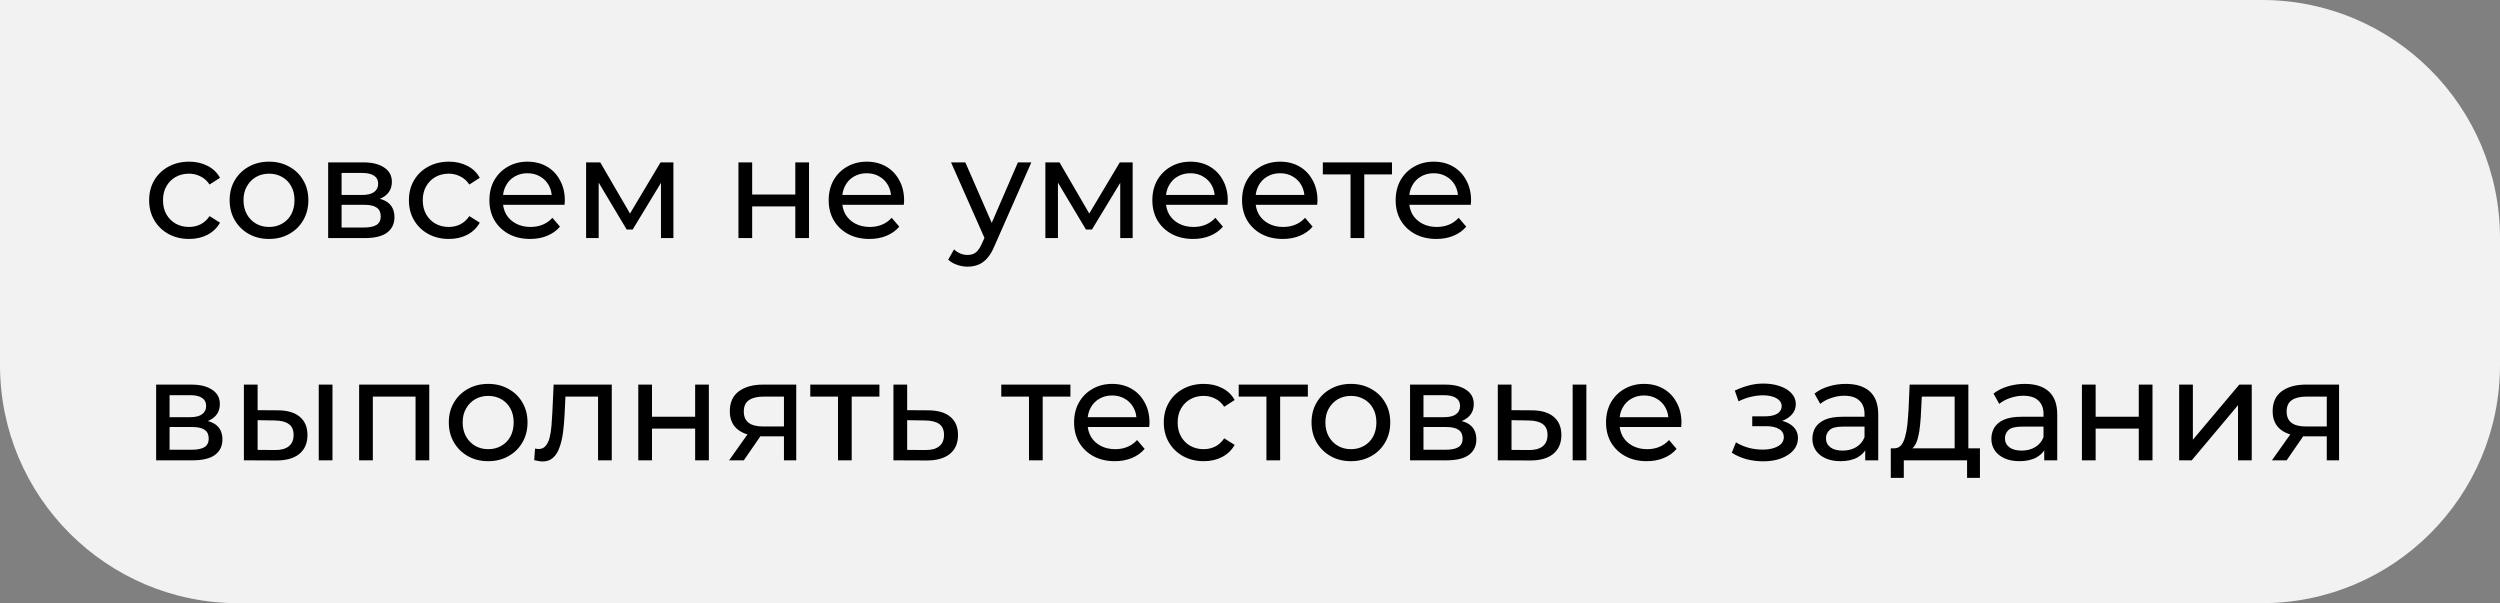
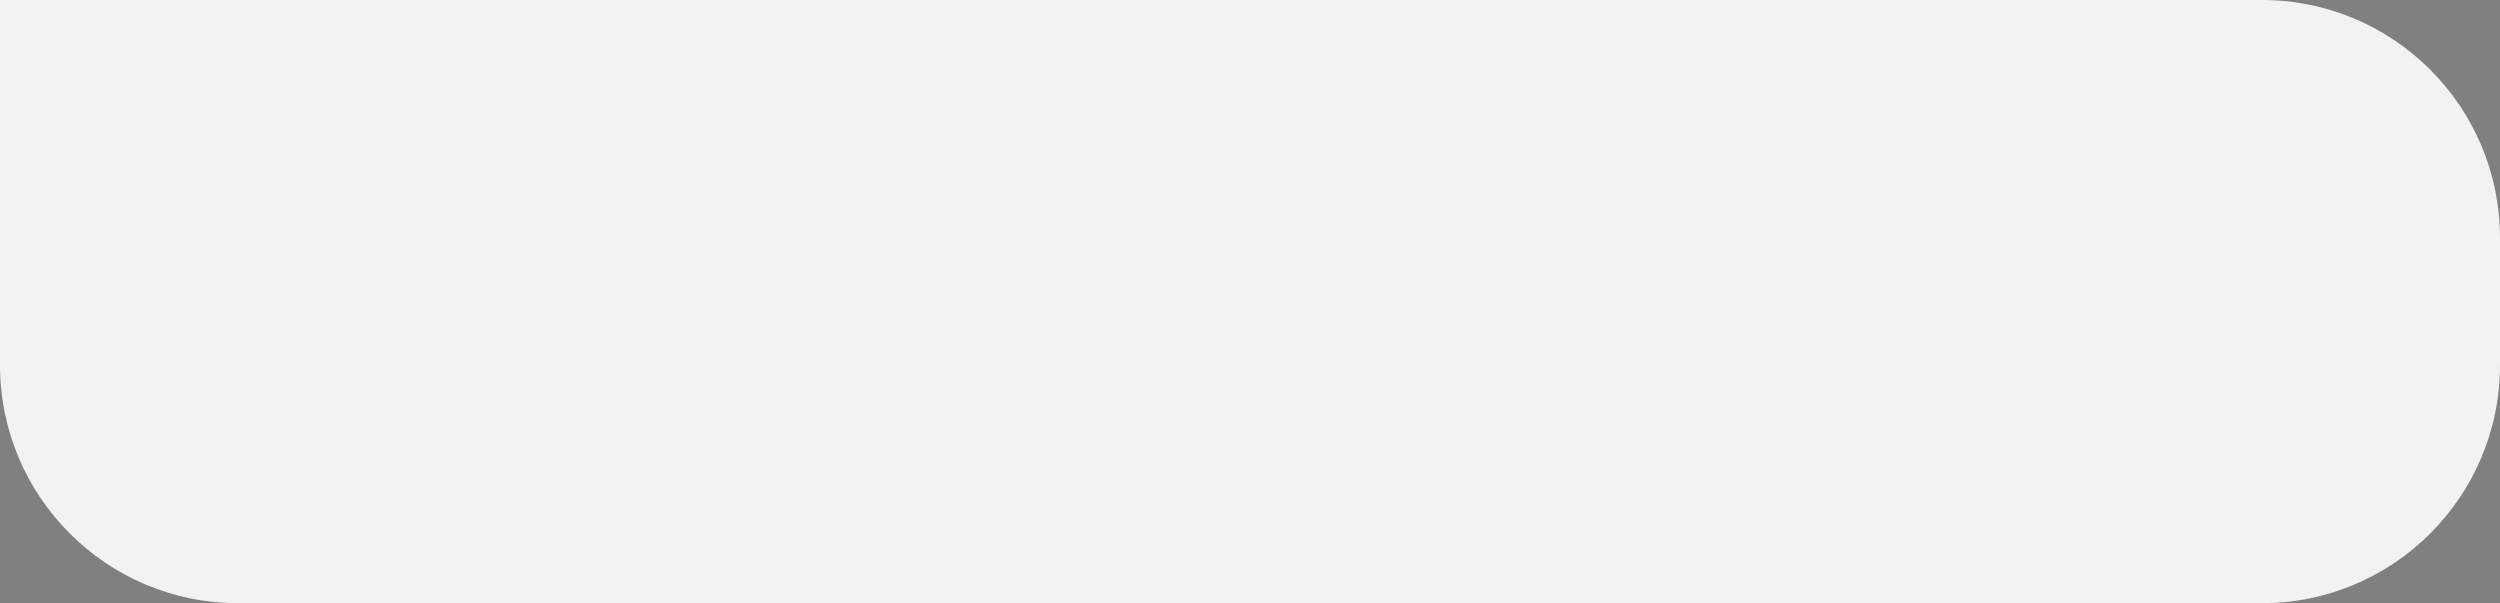
<svg xmlns="http://www.w3.org/2000/svg" width="315" height="76" viewBox="0 0 315 76" fill="none">
  <rect x="0" y="0" width="315" height="76" fill="#808080" stroke="none" />
  <path d="M0 0H285C301.569 0 315 13.431 315 30V46C315 62.569 301.569 76 285 76H30C13.431 76 0 62.569 0 46V0Z" fill="#F2F2F2" />
-   <path d="M23.832 30.108C22.86 30.108 21.99 29.898 21.222 29.478C20.466 29.058 19.872 28.482 19.44 27.75C19.008 27.018 18.792 26.178 18.792 25.23C18.792 24.282 19.008 23.442 19.44 22.71C19.872 21.978 20.466 21.408 21.222 21C21.99 20.58 22.86 20.37 23.832 20.37C24.696 20.37 25.464 20.544 26.136 20.892C26.82 21.228 27.348 21.732 27.72 22.404L26.406 23.25C26.094 22.782 25.71 22.44 25.254 22.224C24.81 21.996 24.33 21.882 23.814 21.882C23.19 21.882 22.632 22.02 22.14 22.296C21.648 22.572 21.258 22.962 20.97 23.466C20.682 23.958 20.538 24.546 20.538 25.23C20.538 25.914 20.682 26.508 20.97 27.012C21.258 27.516 21.648 27.906 22.14 28.182C22.632 28.458 23.19 28.596 23.814 28.596C24.33 28.596 24.81 28.488 25.254 28.272C25.71 28.044 26.094 27.696 26.406 27.228L27.72 28.056C27.348 28.716 26.82 29.226 26.136 29.586C25.464 29.934 24.696 30.108 23.832 30.108ZM33.903 30.108C32.943 30.108 32.091 29.898 31.347 29.478C30.603 29.058 30.015 28.482 29.583 27.75C29.151 27.006 28.935 26.166 28.935 25.23C28.935 24.282 29.151 23.442 29.583 22.71C30.015 21.978 30.603 21.408 31.347 21C32.091 20.58 32.943 20.37 33.903 20.37C34.851 20.37 35.697 20.58 36.441 21C37.197 21.408 37.785 21.978 38.205 22.71C38.637 23.43 38.853 24.27 38.853 25.23C38.853 26.178 38.637 27.018 38.205 27.75C37.785 28.482 37.197 29.058 36.441 29.478C35.697 29.898 34.851 30.108 33.903 30.108ZM33.903 28.596C34.515 28.596 35.061 28.458 35.541 28.182C36.033 27.906 36.417 27.516 36.693 27.012C36.969 26.496 37.107 25.902 37.107 25.23C37.107 24.546 36.969 23.958 36.693 23.466C36.417 22.962 36.033 22.572 35.541 22.296C35.061 22.02 34.515 21.882 33.903 21.882C33.291 21.882 32.745 22.02 32.265 22.296C31.785 22.572 31.401 22.962 31.113 23.466C30.825 23.958 30.681 24.546 30.681 25.23C30.681 25.902 30.825 26.496 31.113 27.012C31.401 27.516 31.785 27.906 32.265 28.182C32.745 28.458 33.291 28.596 33.903 28.596ZM41.348 30V20.46H45.776C46.892 20.46 47.768 20.676 48.404 21.108C49.052 21.528 49.376 22.128 49.376 22.908C49.376 23.688 49.07 24.294 48.458 24.726C47.858 25.146 47.06 25.356 46.064 25.356L46.334 24.888C47.474 24.888 48.32 25.098 48.872 25.518C49.424 25.938 49.7 26.556 49.7 27.372C49.7 28.2 49.388 28.848 48.764 29.316C48.152 29.772 47.21 30 45.938 30H41.348ZM43.04 28.668H45.812C46.532 28.668 47.072 28.56 47.432 28.344C47.792 28.116 47.972 27.756 47.972 27.264C47.972 26.76 47.804 26.394 47.468 26.166C47.144 25.926 46.628 25.806 45.92 25.806H43.04V28.668ZM43.04 24.564H45.632C46.292 24.564 46.79 24.444 47.126 24.204C47.474 23.952 47.648 23.604 47.648 23.16C47.648 22.704 47.474 22.362 47.126 22.134C46.79 21.906 46.292 21.792 45.632 21.792H43.04V24.564ZM56.562 30.108C55.59 30.108 54.721 29.898 53.953 29.478C53.197 29.058 52.602 28.482 52.17 27.75C51.739 27.018 51.523 26.178 51.523 25.23C51.523 24.282 51.739 23.442 52.17 22.71C52.602 21.978 53.197 21.408 53.953 21C54.721 20.58 55.59 20.37 56.562 20.37C57.426 20.37 58.194 20.544 58.867 20.892C59.55 21.228 60.078 21.732 60.45 22.404L59.136 23.25C58.825 22.782 58.441 22.44 57.984 22.224C57.541 21.996 57.06 21.882 56.544 21.882C55.92 21.882 55.362 22.02 54.87 22.296C54.379 22.572 53.989 22.962 53.7 23.466C53.413 23.958 53.269 24.546 53.269 25.23C53.269 25.914 53.413 26.508 53.7 27.012C53.989 27.516 54.379 27.906 54.87 28.182C55.362 28.458 55.92 28.596 56.544 28.596C57.06 28.596 57.541 28.488 57.984 28.272C58.441 28.044 58.825 27.696 59.136 27.228L60.45 28.056C60.078 28.716 59.55 29.226 58.867 29.586C58.194 29.934 57.426 30.108 56.562 30.108ZM66.795 30.108C65.775 30.108 64.875 29.898 64.095 29.478C63.327 29.058 62.727 28.482 62.295 27.75C61.875 27.018 61.665 26.178 61.665 25.23C61.665 24.282 61.869 23.442 62.277 22.71C62.697 21.978 63.267 21.408 63.987 21C64.719 20.58 65.541 20.37 66.453 20.37C67.377 20.37 68.193 20.574 68.901 20.982C69.609 21.39 70.161 21.966 70.557 22.71C70.965 23.442 71.169 24.3 71.169 25.284C71.169 25.356 71.163 25.44 71.151 25.536C71.151 25.632 71.145 25.722 71.133 25.806H63.015V24.564H70.233L69.531 24.996C69.543 24.384 69.417 23.838 69.153 23.358C68.889 22.878 68.523 22.506 68.055 22.242C67.599 21.966 67.065 21.828 66.453 21.828C65.853 21.828 65.319 21.966 64.851 22.242C64.383 22.506 64.017 22.884 63.753 23.376C63.489 23.856 63.357 24.408 63.357 25.032V25.32C63.357 25.956 63.501 26.526 63.789 27.03C64.089 27.522 64.503 27.906 65.031 28.182C65.559 28.458 66.165 28.596 66.849 28.596C67.413 28.596 67.923 28.5 68.379 28.308C68.847 28.116 69.255 27.828 69.603 27.444L70.557 28.56C70.125 29.064 69.585 29.448 68.937 29.712C68.301 29.976 67.587 30.108 66.795 30.108ZM73.85 30V20.46H75.632L79.736 27.516H79.016L83.228 20.46H84.848V30H83.282V22.404L83.57 22.566L79.718 28.92H78.962L75.092 22.44L75.434 22.368V30H73.85ZM93.045 30V20.46H94.773V24.51H100.209V20.46H101.937V30H100.209V26.004H94.773V30H93.045ZM109.545 30.108C108.525 30.108 107.625 29.898 106.845 29.478C106.077 29.058 105.477 28.482 105.045 27.75C104.625 27.018 104.415 26.178 104.415 25.23C104.415 24.282 104.619 23.442 105.027 22.71C105.447 21.978 106.017 21.408 106.737 21C107.469 20.58 108.291 20.37 109.203 20.37C110.127 20.37 110.943 20.574 111.651 20.982C112.359 21.39 112.911 21.966 113.307 22.71C113.715 23.442 113.919 24.3 113.919 25.284C113.919 25.356 113.913 25.44 113.901 25.536C113.901 25.632 113.895 25.722 113.883 25.806H105.765V24.564H112.983L112.281 24.996C112.293 24.384 112.167 23.838 111.903 23.358C111.639 22.878 111.273 22.506 110.805 22.242C110.349 21.966 109.815 21.828 109.203 21.828C108.603 21.828 108.069 21.966 107.601 22.242C107.133 22.506 106.767 22.884 106.503 23.376C106.239 23.856 106.107 24.408 106.107 25.032V25.32C106.107 25.956 106.251 26.526 106.539 27.03C106.839 27.522 107.253 27.906 107.781 28.182C108.309 28.458 108.915 28.596 109.599 28.596C110.163 28.596 110.673 28.5 111.129 28.308C111.597 28.116 112.005 27.828 112.353 27.444L113.307 28.56C112.875 29.064 112.335 29.448 111.687 29.712C111.051 29.976 110.337 30.108 109.545 30.108ZM121.92 33.6C121.464 33.6 121.02 33.522 120.588 33.366C120.156 33.222 119.784 33.006 119.472 32.718L120.21 31.422C120.45 31.65 120.714 31.824 121.002 31.944C121.29 32.064 121.596 32.124 121.92 32.124C122.34 32.124 122.688 32.016 122.964 31.8C123.24 31.584 123.498 31.2 123.738 30.648L124.332 29.334L124.512 29.118L128.256 20.46H129.948L125.322 30.954C125.046 31.626 124.734 32.154 124.386 32.538C124.05 32.922 123.678 33.192 123.27 33.348C122.862 33.516 122.412 33.6 121.92 33.6ZM124.188 30.306L119.832 20.46H121.632L125.34 28.956L124.188 30.306ZM131.717 30V20.46H133.499L137.603 27.516H136.883L141.095 20.46H142.715V30H141.149V22.404L141.437 22.566L137.585 28.92H136.829L132.959 22.44L133.301 22.368V30H131.717ZM150.326 30.108C149.306 30.108 148.406 29.898 147.626 29.478C146.858 29.058 146.258 28.482 145.826 27.75C145.406 27.018 145.196 26.178 145.196 25.23C145.196 24.282 145.4 23.442 145.808 22.71C146.228 21.978 146.798 21.408 147.518 21C148.25 20.58 149.072 20.37 149.984 20.37C150.908 20.37 151.724 20.574 152.432 20.982C153.14 21.39 153.692 21.966 154.088 22.71C154.496 23.442 154.7 24.3 154.7 25.284C154.7 25.356 154.694 25.44 154.682 25.536C154.682 25.632 154.676 25.722 154.664 25.806H146.546V24.564H153.764L153.062 24.996C153.074 24.384 152.948 23.838 152.684 23.358C152.42 22.878 152.054 22.506 151.586 22.242C151.13 21.966 150.596 21.828 149.984 21.828C149.384 21.828 148.85 21.966 148.382 22.242C147.914 22.506 147.548 22.884 147.284 23.376C147.02 23.856 146.888 24.408 146.888 25.032V25.32C146.888 25.956 147.032 26.526 147.32 27.03C147.62 27.522 148.034 27.906 148.562 28.182C149.09 28.458 149.696 28.596 150.38 28.596C150.944 28.596 151.454 28.5 151.91 28.308C152.378 28.116 152.786 27.828 153.134 27.444L154.088 28.56C153.656 29.064 153.116 29.448 152.468 29.712C151.832 29.976 151.118 30.108 150.326 30.108ZM161.629 30.108C160.609 30.108 159.709 29.898 158.929 29.478C158.161 29.058 157.561 28.482 157.129 27.75C156.709 27.018 156.499 26.178 156.499 25.23C156.499 24.282 156.703 23.442 157.111 22.71C157.531 21.978 158.101 21.408 158.821 21C159.553 20.58 160.375 20.37 161.287 20.37C162.211 20.37 163.027 20.574 163.735 20.982C164.443 21.39 164.995 21.966 165.391 22.71C165.799 23.442 166.003 24.3 166.003 25.284C166.003 25.356 165.997 25.44 165.985 25.536C165.985 25.632 165.979 25.722 165.967 25.806H157.849V24.564H165.067L164.365 24.996C164.377 24.384 164.251 23.838 163.987 23.358C163.723 22.878 163.357 22.506 162.889 22.242C162.433 21.966 161.899 21.828 161.287 21.828C160.687 21.828 160.153 21.966 159.685 22.242C159.217 22.506 158.851 22.884 158.587 23.376C158.323 23.856 158.191 24.408 158.191 25.032V25.32C158.191 25.956 158.335 26.526 158.623 27.03C158.923 27.522 159.337 27.906 159.865 28.182C160.393 28.458 160.999 28.596 161.683 28.596C162.247 28.596 162.757 28.5 163.213 28.308C163.681 28.116 164.089 27.828 164.437 27.444L165.391 28.56C164.959 29.064 164.419 29.448 163.771 29.712C163.135 29.976 162.421 30.108 161.629 30.108ZM170.169 30V21.522L170.601 21.972H166.677V20.46H175.389V21.972H171.483L171.897 21.522V30H170.169ZM180.983 30.108C179.963 30.108 179.063 29.898 178.283 29.478C177.515 29.058 176.915 28.482 176.483 27.75C176.063 27.018 175.853 26.178 175.853 25.23C175.853 24.282 176.057 23.442 176.465 22.71C176.885 21.978 177.455 21.408 178.175 21C178.907 20.58 179.729 20.37 180.641 20.37C181.565 20.37 182.381 20.574 183.089 20.982C183.797 21.39 184.349 21.966 184.745 22.71C185.153 23.442 185.357 24.3 185.357 25.284C185.357 25.356 185.351 25.44 185.339 25.536C185.339 25.632 185.333 25.722 185.321 25.806H177.203V24.564H184.421L183.719 24.996C183.731 24.384 183.605 23.838 183.341 23.358C183.077 22.878 182.711 22.506 182.243 22.242C181.787 21.966 181.253 21.828 180.641 21.828C180.041 21.828 179.507 21.966 179.039 22.242C178.571 22.506 178.205 22.884 177.941 23.376C177.677 23.856 177.545 24.408 177.545 25.032V25.32C177.545 25.956 177.689 26.526 177.977 27.03C178.277 27.522 178.691 27.906 179.219 28.182C179.747 28.458 180.353 28.596 181.037 28.596C181.601 28.596 182.111 28.5 182.567 28.308C183.035 28.116 183.443 27.828 183.791 27.444L184.745 28.56C184.313 29.064 183.773 29.448 183.125 29.712C182.489 29.976 181.775 30.108 180.983 30.108ZM19.674 58V48.46H24.102C25.218 48.46 26.094 48.676 26.73 49.108C27.378 49.528 27.702 50.128 27.702 50.908C27.702 51.688 27.396 52.294 26.784 52.726C26.184 53.146 25.386 53.356 24.39 53.356L24.66 52.888C25.8 52.888 26.646 53.098 27.198 53.518C27.75 53.938 28.026 54.556 28.026 55.372C28.026 56.2 27.714 56.848 27.09 57.316C26.478 57.772 25.536 58 24.264 58H19.674ZM21.366 56.668H24.138C24.858 56.668 25.398 56.56 25.758 56.344C26.118 56.116 26.298 55.756 26.298 55.264C26.298 54.76 26.13 54.394 25.794 54.166C25.47 53.926 24.954 53.806 24.246 53.806H21.366V56.668ZM21.366 52.564H23.958C24.618 52.564 25.116 52.444 25.452 52.204C25.8 51.952 25.974 51.604 25.974 51.16C25.974 50.704 25.8 50.362 25.452 50.134C25.116 49.906 24.618 49.792 23.958 49.792H21.366V52.564ZM40.163 58V48.46H41.891V58H40.163ZM35.033 51.7C36.245 51.712 37.163 51.988 37.787 52.528C38.423 53.068 38.741 53.83 38.741 54.814C38.741 55.846 38.393 56.644 37.697 57.208C37.013 57.76 36.029 58.03 34.745 58.018L30.731 58V48.46H32.459V51.682L35.033 51.7ZM34.619 56.704C35.387 56.716 35.975 56.56 36.383 56.236C36.791 55.912 36.995 55.432 36.995 54.796C36.995 54.172 36.791 53.716 36.383 53.428C35.987 53.14 35.399 52.99 34.619 52.978L32.459 52.942V56.686L34.619 56.704ZM45.25 58V48.46H54.088V58H52.36V49.54L52.774 49.972H46.564L46.978 49.54V58H45.25ZM61.518 58.108C60.558 58.108 59.706 57.898 58.962 57.478C58.218 57.058 57.63 56.482 57.198 55.75C56.766 55.006 56.55 54.166 56.55 53.23C56.55 52.282 56.766 51.442 57.198 50.71C57.63 49.978 58.218 49.408 58.962 49C59.706 48.58 60.558 48.37 61.518 48.37C62.466 48.37 63.312 48.58 64.056 49C64.812 49.408 65.4 49.978 65.82 50.71C66.252 51.43 66.468 52.27 66.468 53.23C66.468 54.178 66.252 55.018 65.82 55.75C65.4 56.482 64.812 57.058 64.056 57.478C63.312 57.898 62.466 58.108 61.518 58.108ZM61.518 56.596C62.13 56.596 62.676 56.458 63.156 56.182C63.648 55.906 64.032 55.516 64.308 55.012C64.584 54.496 64.722 53.902 64.722 53.23C64.722 52.546 64.584 51.958 64.308 51.466C64.032 50.962 63.648 50.572 63.156 50.296C62.676 50.02 62.13 49.882 61.518 49.882C60.906 49.882 60.36 50.02 59.88 50.296C59.4 50.572 59.016 50.962 58.728 51.466C58.44 51.958 58.296 52.546 58.296 53.23C58.296 53.902 58.44 54.496 58.728 55.012C59.016 55.516 59.4 55.906 59.88 56.182C60.36 56.458 60.906 56.596 61.518 56.596ZM67.309 57.982L67.417 56.524C67.501 56.536 67.579 56.548 67.651 56.56C67.723 56.572 67.789 56.578 67.849 56.578C68.233 56.578 68.533 56.446 68.749 56.182C68.977 55.918 69.145 55.57 69.253 55.138C69.361 54.694 69.439 54.196 69.487 53.644C69.535 53.092 69.571 52.54 69.595 51.988L69.757 48.46H77.083V58H75.355V49.468L75.769 49.972H70.873L71.269 49.45L71.143 52.096C71.107 52.936 71.041 53.722 70.945 54.454C70.849 55.186 70.699 55.828 70.495 56.38C70.303 56.932 70.033 57.364 69.685 57.676C69.349 57.988 68.911 58.144 68.371 58.144C68.215 58.144 68.047 58.126 67.867 58.09C67.699 58.066 67.513 58.03 67.309 57.982ZM80.424 58V48.46H82.152V52.51H87.588V48.46H89.316V58H87.588V54.004H82.152V58H80.424ZM98.778 58V54.652L99.048 54.976H96.006C94.734 54.976 93.738 54.706 93.018 54.166C92.31 53.626 91.956 52.84 91.956 51.808C91.956 50.704 92.334 49.87 93.09 49.306C93.858 48.742 94.878 48.46 96.15 48.46H100.326V58H98.778ZM91.866 58L94.458 54.346H96.24L93.72 58H91.866ZM98.778 54.112V49.486L99.048 49.972H96.204C95.412 49.972 94.8 50.122 94.368 50.422C93.936 50.71 93.72 51.19 93.72 51.862C93.72 53.11 94.524 53.734 96.132 53.734H99.048L98.778 54.112ZM105.587 58V49.522L106.019 49.972H102.095V48.46H110.807V49.972H106.901L107.315 49.522V58H105.587ZM116.984 51.7C118.196 51.712 119.12 51.988 119.756 52.528C120.392 53.068 120.71 53.83 120.71 54.814C120.71 55.846 120.362 56.644 119.666 57.208C118.97 57.76 117.986 58.03 116.714 58.018L112.574 58V48.46H114.302V51.682L116.984 51.7ZM116.57 56.704C117.35 56.716 117.938 56.56 118.334 56.236C118.742 55.912 118.946 55.432 118.946 54.796C118.946 54.172 118.748 53.716 118.352 53.428C117.956 53.14 117.362 52.99 116.57 52.978L114.302 52.942V56.686L116.57 56.704ZM129.652 58V49.522L130.084 49.972H126.16V48.46H134.872V49.972H130.966L131.38 49.522V58H129.652ZM140.465 58.108C139.445 58.108 138.545 57.898 137.765 57.478C136.997 57.058 136.397 56.482 135.965 55.75C135.545 55.018 135.335 54.178 135.335 53.23C135.335 52.282 135.539 51.442 135.947 50.71C136.367 49.978 136.937 49.408 137.657 49C138.389 48.58 139.211 48.37 140.123 48.37C141.047 48.37 141.863 48.574 142.571 48.982C143.279 49.39 143.831 49.966 144.227 50.71C144.635 51.442 144.839 52.3 144.839 53.284C144.839 53.356 144.833 53.44 144.821 53.536C144.821 53.632 144.815 53.722 144.803 53.806H136.685V52.564H143.903L143.201 52.996C143.213 52.384 143.087 51.838 142.823 51.358C142.559 50.878 142.193 50.506 141.725 50.242C141.269 49.966 140.735 49.828 140.123 49.828C139.523 49.828 138.989 49.966 138.521 50.242C138.053 50.506 137.687 50.884 137.423 51.376C137.159 51.856 137.027 52.408 137.027 53.032V53.32C137.027 53.956 137.171 54.526 137.459 55.03C137.759 55.522 138.173 55.906 138.701 56.182C139.229 56.458 139.835 56.596 140.519 56.596C141.083 56.596 141.593 56.5 142.049 56.308C142.517 56.116 142.925 55.828 143.273 55.444L144.227 56.56C143.795 57.064 143.255 57.448 142.607 57.712C141.971 57.976 141.257 58.108 140.465 58.108ZM151.678 58.108C150.706 58.108 149.836 57.898 149.068 57.478C148.312 57.058 147.718 56.482 147.286 55.75C146.854 55.018 146.638 54.178 146.638 53.23C146.638 52.282 146.854 51.442 147.286 50.71C147.718 49.978 148.312 49.408 149.068 49C149.836 48.58 150.706 48.37 151.678 48.37C152.542 48.37 153.31 48.544 153.982 48.892C154.666 49.228 155.194 49.732 155.566 50.404L154.252 51.25C153.94 50.782 153.556 50.44 153.1 50.224C152.656 49.996 152.176 49.882 151.66 49.882C151.036 49.882 150.478 50.02 149.986 50.296C149.494 50.572 149.104 50.962 148.816 51.466C148.528 51.958 148.384 52.546 148.384 53.23C148.384 53.914 148.528 54.508 148.816 55.012C149.104 55.516 149.494 55.906 149.986 56.182C150.478 56.458 151.036 56.596 151.66 56.596C152.176 56.596 152.656 56.488 153.1 56.272C153.556 56.044 153.94 55.696 154.252 55.228L155.566 56.056C155.194 56.716 154.666 57.226 153.982 57.586C153.31 57.934 152.542 58.108 151.678 58.108ZM159.57 58V49.522L160.002 49.972H156.078V48.46H164.79V49.972H160.884L161.298 49.522V58H159.57ZM170.221 58.108C169.261 58.108 168.409 57.898 167.665 57.478C166.921 57.058 166.333 56.482 165.901 55.75C165.469 55.006 165.253 54.166 165.253 53.23C165.253 52.282 165.469 51.442 165.901 50.71C166.333 49.978 166.921 49.408 167.665 49C168.409 48.58 169.261 48.37 170.221 48.37C171.169 48.37 172.015 48.58 172.759 49C173.515 49.408 174.103 49.978 174.523 50.71C174.955 51.43 175.171 52.27 175.171 53.23C175.171 54.178 174.955 55.018 174.523 55.75C174.103 56.482 173.515 57.058 172.759 57.478C172.015 57.898 171.169 58.108 170.221 58.108ZM170.221 56.596C170.833 56.596 171.379 56.458 171.859 56.182C172.351 55.906 172.735 55.516 173.011 55.012C173.287 54.496 173.425 53.902 173.425 53.23C173.425 52.546 173.287 51.958 173.011 51.466C172.735 50.962 172.351 50.572 171.859 50.296C171.379 50.02 170.833 49.882 170.221 49.882C169.609 49.882 169.063 50.02 168.583 50.296C168.103 50.572 167.719 50.962 167.431 51.466C167.143 51.958 166.999 52.546 166.999 53.23C166.999 53.902 167.143 54.496 167.431 55.012C167.719 55.516 168.103 55.906 168.583 56.182C169.063 56.458 169.609 56.596 170.221 56.596ZM177.666 58V48.46H182.094C183.21 48.46 184.086 48.676 184.722 49.108C185.37 49.528 185.694 50.128 185.694 50.908C185.694 51.688 185.388 52.294 184.776 52.726C184.176 53.146 183.378 53.356 182.382 53.356L182.652 52.888C183.792 52.888 184.638 53.098 185.19 53.518C185.742 53.938 186.018 54.556 186.018 55.372C186.018 56.2 185.706 56.848 185.082 57.316C184.47 57.772 183.528 58 182.256 58H177.666ZM179.358 56.668H182.13C182.85 56.668 183.39 56.56 183.75 56.344C184.11 56.116 184.29 55.756 184.29 55.264C184.29 54.76 184.122 54.394 183.786 54.166C183.462 53.926 182.946 53.806 182.238 53.806H179.358V56.668ZM179.358 52.564H181.95C182.61 52.564 183.108 52.444 183.444 52.204C183.792 51.952 183.966 51.604 183.966 51.16C183.966 50.704 183.792 50.362 183.444 50.134C183.108 49.906 182.61 49.792 181.95 49.792H179.358V52.564ZM198.155 58V48.46H199.883V58H198.155ZM193.025 51.7C194.237 51.712 195.155 51.988 195.779 52.528C196.415 53.068 196.733 53.83 196.733 54.814C196.733 55.846 196.385 56.644 195.689 57.208C195.005 57.76 194.021 58.03 192.737 58.018L188.723 58V48.46H190.451V51.682L193.025 51.7ZM192.611 56.704C193.379 56.716 193.967 56.56 194.375 56.236C194.783 55.912 194.987 55.432 194.987 54.796C194.987 54.172 194.783 53.716 194.375 53.428C193.979 53.14 193.391 52.99 192.611 52.978L190.451 52.942V56.686L192.611 56.704ZM207.49 58.108C206.47 58.108 205.57 57.898 204.79 57.478C204.022 57.058 203.422 56.482 202.99 55.75C202.57 55.018 202.36 54.178 202.36 53.23C202.36 52.282 202.564 51.442 202.972 50.71C203.392 49.978 203.962 49.408 204.682 49C205.414 48.58 206.236 48.37 207.148 48.37C208.072 48.37 208.888 48.574 209.596 48.982C210.304 49.39 210.856 49.966 211.252 50.71C211.66 51.442 211.864 52.3 211.864 53.284C211.864 53.356 211.858 53.44 211.846 53.536C211.846 53.632 211.84 53.722 211.828 53.806H203.71V52.564H210.928L210.226 52.996C210.238 52.384 210.112 51.838 209.848 51.358C209.584 50.878 209.218 50.506 208.75 50.242C208.294 49.966 207.76 49.828 207.148 49.828C206.548 49.828 206.014 49.966 205.546 50.242C205.078 50.506 204.712 50.884 204.448 51.376C204.184 51.856 204.052 52.408 204.052 53.032V53.32C204.052 53.956 204.196 54.526 204.484 55.03C204.784 55.522 205.198 55.906 205.726 56.182C206.254 56.458 206.86 56.596 207.544 56.596C208.108 56.596 208.618 56.5 209.074 56.308C209.542 56.116 209.95 55.828 210.298 55.444L211.252 56.56C210.82 57.064 210.28 57.448 209.632 57.712C208.996 57.976 208.282 58.108 207.49 58.108ZM222.169 58.126C223.009 58.126 223.753 58.006 224.401 57.766C225.061 57.514 225.583 57.172 225.967 56.74C226.351 56.296 226.543 55.786 226.543 55.21C226.543 54.49 226.237 53.92 225.625 53.5C225.013 53.08 224.173 52.87 223.105 52.87L223.033 53.284C223.657 53.284 224.209 53.182 224.689 52.978C225.169 52.774 225.553 52.498 225.841 52.15C226.129 51.79 226.273 51.382 226.273 50.926C226.273 50.386 226.081 49.918 225.697 49.522C225.325 49.126 224.815 48.826 224.167 48.622C223.519 48.406 222.781 48.31 221.953 48.334C221.401 48.346 220.843 48.43 220.279 48.586C219.727 48.73 219.163 48.94 218.587 49.216L219.055 50.566C219.571 50.314 220.075 50.128 220.567 50.008C221.071 49.888 221.563 49.822 222.043 49.81C222.535 49.81 222.961 49.864 223.321 49.972C223.693 50.08 223.981 50.236 224.185 50.44C224.389 50.644 224.491 50.89 224.491 51.178C224.491 51.442 224.401 51.676 224.221 51.88C224.053 52.072 223.813 52.216 223.501 52.312C223.189 52.408 222.823 52.456 222.403 52.456H220.783V53.698H222.511C223.219 53.698 223.771 53.818 224.167 54.058C224.563 54.298 224.761 54.64 224.761 55.084C224.761 55.396 224.653 55.672 224.437 55.912C224.221 56.14 223.909 56.32 223.501 56.452C223.105 56.584 222.631 56.65 222.079 56.65C221.479 56.65 220.885 56.572 220.297 56.416C219.709 56.248 219.187 56.02 218.731 55.732L218.209 57.046C218.749 57.394 219.361 57.664 220.045 57.856C220.741 58.036 221.449 58.126 222.169 58.126ZM235.02 58V55.984L234.93 55.606V52.168C234.93 51.436 234.714 50.872 234.282 50.476C233.862 50.068 233.226 49.864 232.374 49.864C231.81 49.864 231.258 49.96 230.718 50.152C230.178 50.332 229.722 50.578 229.35 50.89L228.63 49.594C229.122 49.198 229.71 48.898 230.394 48.694C231.09 48.478 231.816 48.37 232.572 48.37C233.88 48.37 234.888 48.688 235.596 49.324C236.304 49.96 236.658 50.932 236.658 52.24V58H235.02ZM231.888 58.108C231.18 58.108 230.556 57.988 230.016 57.748C229.488 57.508 229.08 57.178 228.792 56.758C228.504 56.326 228.36 55.84 228.36 55.3C228.36 54.784 228.48 54.316 228.72 53.896C228.972 53.476 229.374 53.14 229.926 52.888C230.49 52.636 231.246 52.51 232.194 52.51H235.218V53.752H232.266C231.402 53.752 230.82 53.896 230.52 54.184C230.22 54.472 230.07 54.82 230.07 55.228C230.07 55.696 230.256 56.074 230.628 56.362C231 56.638 231.516 56.776 232.176 56.776C232.824 56.776 233.388 56.632 233.868 56.344C234.36 56.056 234.714 55.636 234.93 55.084L235.272 56.272C235.044 56.836 234.642 57.286 234.066 57.622C233.49 57.946 232.764 58.108 231.888 58.108ZM246.286 57.19V49.972H242.146L242.056 51.808C242.032 52.408 241.99 52.99 241.93 53.554C241.882 54.106 241.798 54.616 241.678 55.084C241.57 55.552 241.408 55.936 241.192 56.236C240.976 56.536 240.688 56.722 240.328 56.794L238.618 56.488C238.99 56.5 239.29 56.38 239.518 56.128C239.746 55.864 239.92 55.504 240.04 55.048C240.172 54.592 240.268 54.076 240.328 53.5C240.388 52.912 240.436 52.306 240.472 51.682L240.616 48.46H248.014V57.19H246.286ZM238.24 60.214V56.488H249.472V60.214H247.852V58H239.878V60.214H238.24ZM257.573 58V55.984L257.483 55.606V52.168C257.483 51.436 257.267 50.872 256.835 50.476C256.415 50.068 255.779 49.864 254.927 49.864C254.363 49.864 253.811 49.96 253.271 50.152C252.731 50.332 252.275 50.578 251.903 50.89L251.183 49.594C251.675 49.198 252.263 48.898 252.947 48.694C253.643 48.478 254.369 48.37 255.125 48.37C256.433 48.37 257.441 48.688 258.149 49.324C258.857 49.96 259.211 50.932 259.211 52.24V58H257.573ZM254.441 58.108C253.733 58.108 253.109 57.988 252.569 57.748C252.041 57.508 251.633 57.178 251.345 56.758C251.057 56.326 250.913 55.84 250.913 55.3C250.913 54.784 251.033 54.316 251.273 53.896C251.525 53.476 251.927 53.14 252.479 52.888C253.043 52.636 253.799 52.51 254.747 52.51H257.771V53.752H254.819C253.955 53.752 253.373 53.896 253.073 54.184C252.773 54.472 252.623 54.82 252.623 55.228C252.623 55.696 252.809 56.074 253.181 56.362C253.553 56.638 254.069 56.776 254.729 56.776C255.377 56.776 255.941 56.632 256.421 56.344C256.913 56.056 257.267 55.636 257.483 55.084L257.825 56.272C257.597 56.836 257.195 57.286 256.619 57.622C256.043 57.946 255.317 58.108 254.441 58.108ZM262.322 58V48.46H264.05V52.51H269.486V48.46H271.214V58H269.486V54.004H264.05V58H262.322ZM274.574 58V48.46H276.302V55.408L282.152 48.46H283.718V58H281.99V51.052L276.158 58H274.574ZM293.174 58V54.652L293.444 54.976H290.402C289.13 54.976 288.134 54.706 287.414 54.166C286.706 53.626 286.352 52.84 286.352 51.808C286.352 50.704 286.73 49.87 287.486 49.306C288.254 48.742 289.274 48.46 290.546 48.46H294.722V58H293.174ZM286.262 58L288.854 54.346H290.636L288.116 58H286.262ZM293.174 54.112V49.486L293.444 49.972H290.6C289.808 49.972 289.196 50.122 288.764 50.422C288.332 50.71 288.116 51.19 288.116 51.862C288.116 53.11 288.92 53.734 290.528 53.734H293.444L293.174 54.112Z" fill="black" />
</svg>